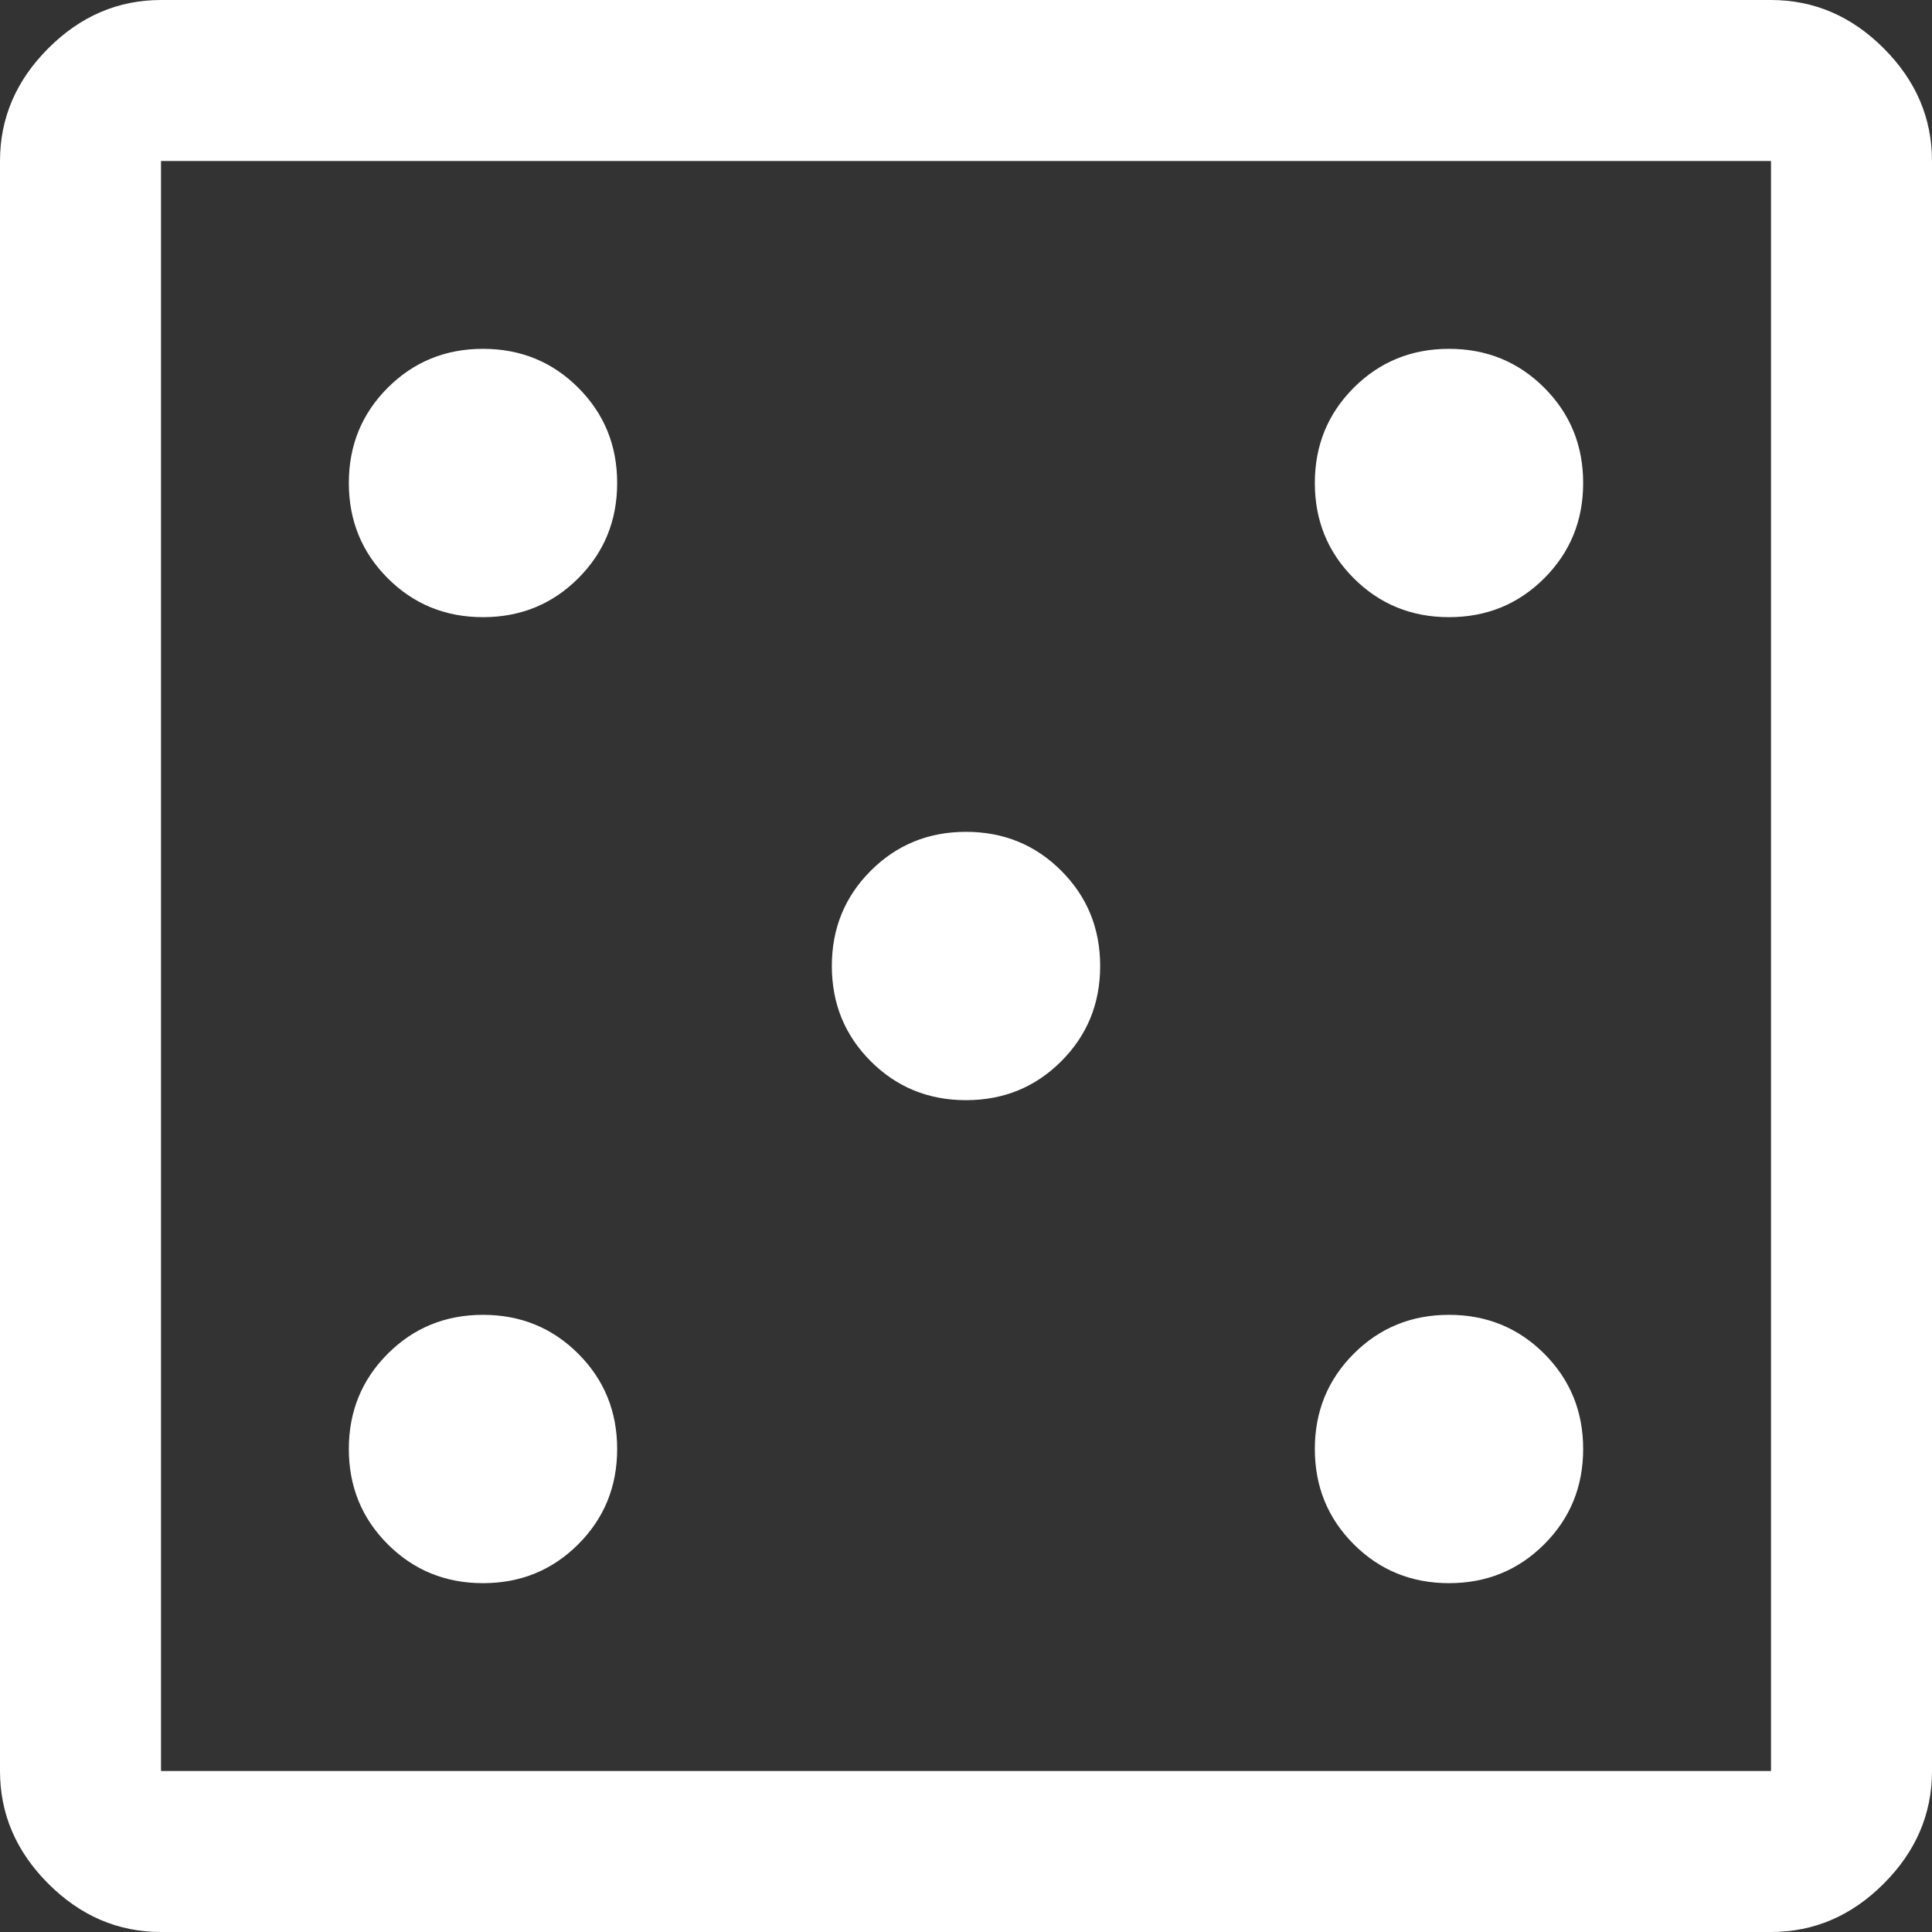
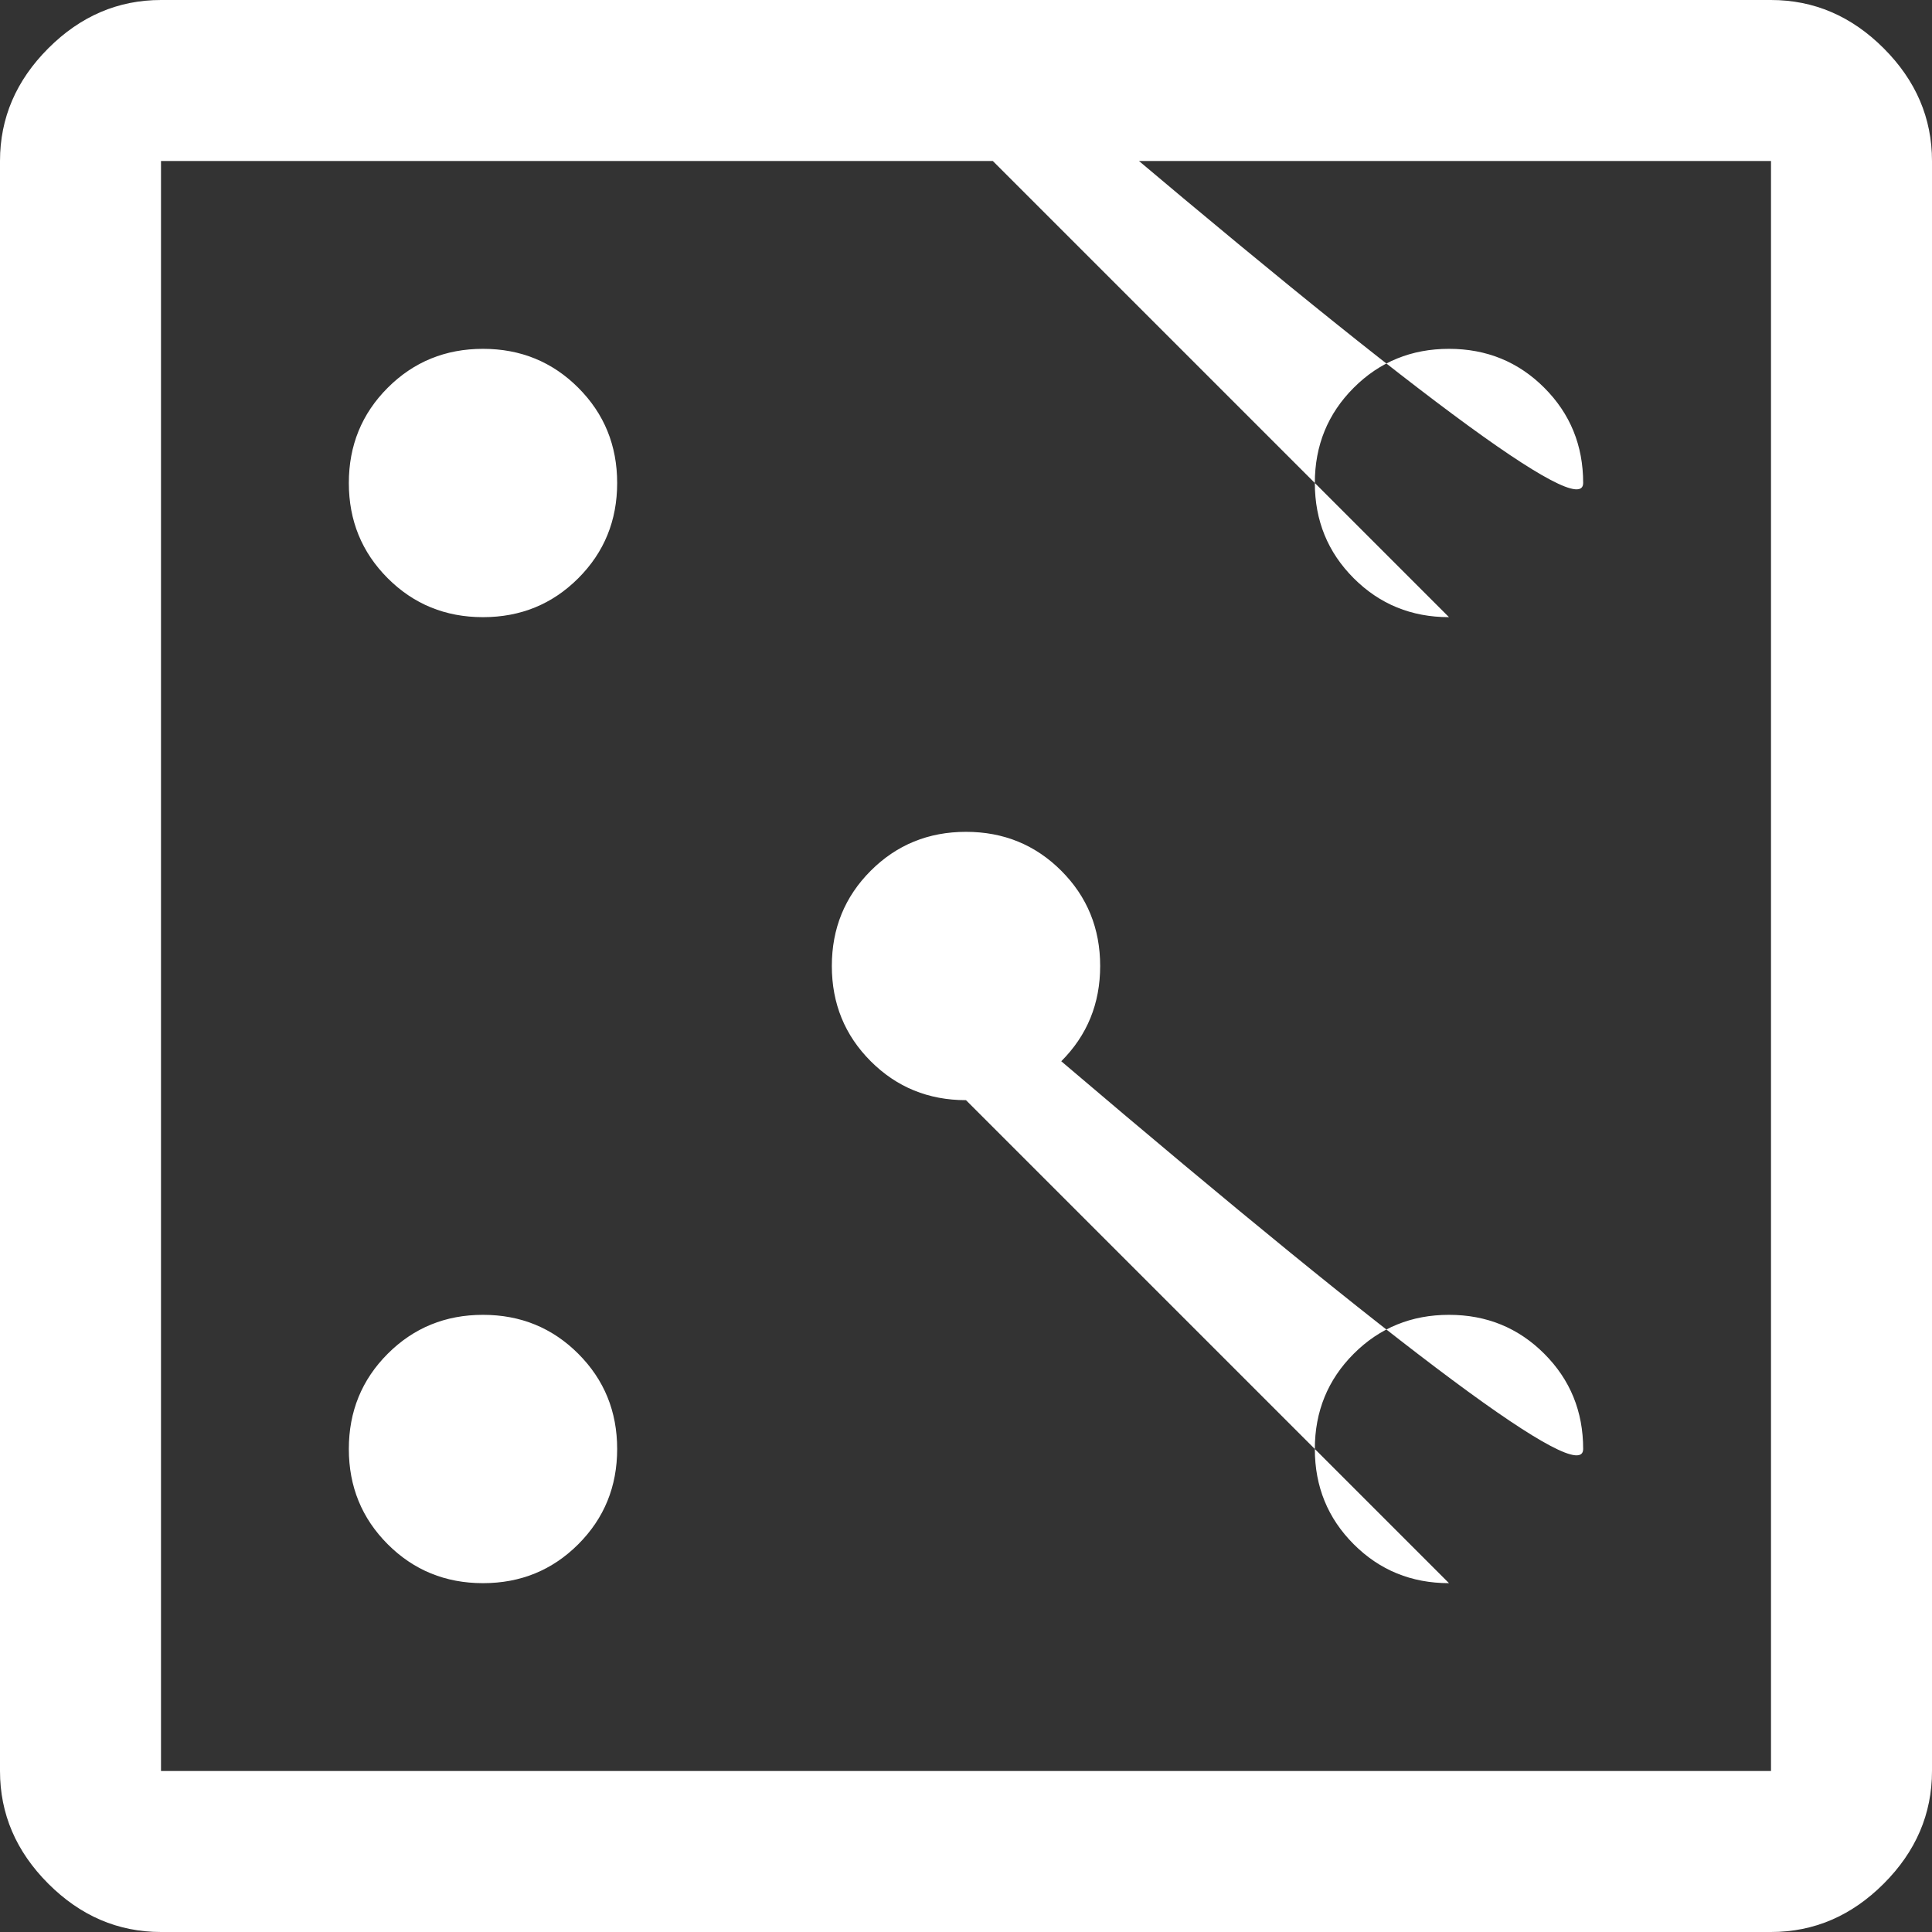
<svg xmlns="http://www.w3.org/2000/svg" xmlns:ns1="http://sodipodi.sourceforge.net/DTD/sodipodi-0.dtd" xmlns:ns2="http://www.inkscape.org/namespaces/inkscape" height="36" width="36" version="1.1" id="svg4" ns1:docname="icon_game_white.svg" ns2:version="1.1 (c68e22c387, 2021-05-23)">
  <rect width="100%" height="100%" fill="#333333" stroke="none" />
  <defs id="defs8" />
  <ns1:namedview id="namedview6" pagecolor="#ffffff" bordercolor="#666666" borderopacity="1.0" ns2:pageshadow="2" ns2:pageopacity="0.0" ns2:pagecheckerboard="0" showgrid="false" ns2:zoom="8.3541667" ns2:cx="33.815461" ns2:cy="32.857855" ns2:window-width="3200" ns2:window-height="1711" ns2:window-x="-9" ns2:window-y="-9" ns2:window-maximized="1" ns2:current-layer="svg4" />
-   <path d="m 9,29.5 q 1.05,0 1.775,-0.725 Q 11.5,28.05 11.5,27 11.5,25.95 10.775,25.225 10.05,24.5 9,24.5 7.95,24.5 7.225,25.225 6.5,25.95 6.5,27 6.5,28.05 7.225,28.775 7.95,29.5 9,29.5 Z m 0,-18 q 1.05,0 1.775,-0.725 Q 11.5,10.05 11.5,9 11.5,7.95 10.775,7.225 10.05,6.5 9,6.5 7.95,6.5 7.225,7.225 6.5,7.95 6.5,9 6.5,10.05 7.225,10.775 7.95,11.5 9,11.5 Z m 9,9 q 1.05,0 1.775,-0.725 Q 20.5,19.05 20.5,18 20.5,16.95 19.775,16.225 19.05,15.5 18,15.5 16.95,15.5 16.225,16.225 15.5,16.95 15.5,18 q 0,1.05 0.725,1.775 Q 16.95,20.5 18,20.5 Z m 9,9 q 1.05,0 1.775,-0.725 Q 29.5,28.05 29.5,27 29.5,25.95 28.775,25.225 28.05,24.5 27,24.5 25.95,24.5 25.225,25.225 24.5,25.95 24.5,27 q 0,1.05 0.725,1.775 Q 25.95,29.5 27,29.5 Z m 0,-18 q 1.05,0 1.775,-0.725 Q 29.5,10.05 29.5,9 29.5,7.95 28.775,7.225 28.05,6.5 27,6.5 25.95,6.5 25.225,7.225 24.5,7.95 24.5,9 q 0,1.05 0.725,1.775 Q 25.95,11.5 27,11.5 Z M 3,36 Q 1.8,36 0.9,35.1 0,34.2 0,33 V 3 Q 0,1.8 0.9,0.9 1.8,0 3,0 H 33 Q 34.2,0 35.1,0.9 36,1.8 36,3 v 30 q 0,1.2 -0.9,2.1 Q 34.2,36 33,36 Z M 3,33 H 33 V 3 H 3 Z M 3,3 v 30 z" id="path2" style="fill:#ffffff;fill-opacity:1" />
+   <path d="m 9,29.5 q 1.05,0 1.775,-0.725 Q 11.5,28.05 11.5,27 11.5,25.95 10.775,25.225 10.05,24.5 9,24.5 7.95,24.5 7.225,25.225 6.5,25.95 6.5,27 6.5,28.05 7.225,28.775 7.95,29.5 9,29.5 Z m 0,-18 q 1.05,0 1.775,-0.725 Q 11.5,10.05 11.5,9 11.5,7.95 10.775,7.225 10.05,6.5 9,6.5 7.95,6.5 7.225,7.225 6.5,7.95 6.5,9 6.5,10.05 7.225,10.775 7.95,11.5 9,11.5 Z m 9,9 q 1.05,0 1.775,-0.725 Q 20.5,19.05 20.5,18 20.5,16.95 19.775,16.225 19.05,15.5 18,15.5 16.95,15.5 16.225,16.225 15.5,16.95 15.5,18 q 0,1.05 0.725,1.775 Q 16.95,20.5 18,20.5 Z q 1.05,0 1.775,-0.725 Q 29.5,28.05 29.5,27 29.5,25.95 28.775,25.225 28.05,24.5 27,24.5 25.95,24.5 25.225,25.225 24.5,25.95 24.5,27 q 0,1.05 0.725,1.775 Q 25.95,29.5 27,29.5 Z m 0,-18 q 1.05,0 1.775,-0.725 Q 29.5,10.05 29.5,9 29.5,7.95 28.775,7.225 28.05,6.5 27,6.5 25.95,6.5 25.225,7.225 24.5,7.95 24.5,9 q 0,1.05 0.725,1.775 Q 25.95,11.5 27,11.5 Z M 3,36 Q 1.8,36 0.9,35.1 0,34.2 0,33 V 3 Q 0,1.8 0.9,0.9 1.8,0 3,0 H 33 Q 34.2,0 35.1,0.9 36,1.8 36,3 v 30 q 0,1.2 -0.9,2.1 Q 34.2,36 33,36 Z M 3,33 H 33 V 3 H 3 Z M 3,3 v 30 z" id="path2" style="fill:#ffffff;fill-opacity:1" />
</svg>